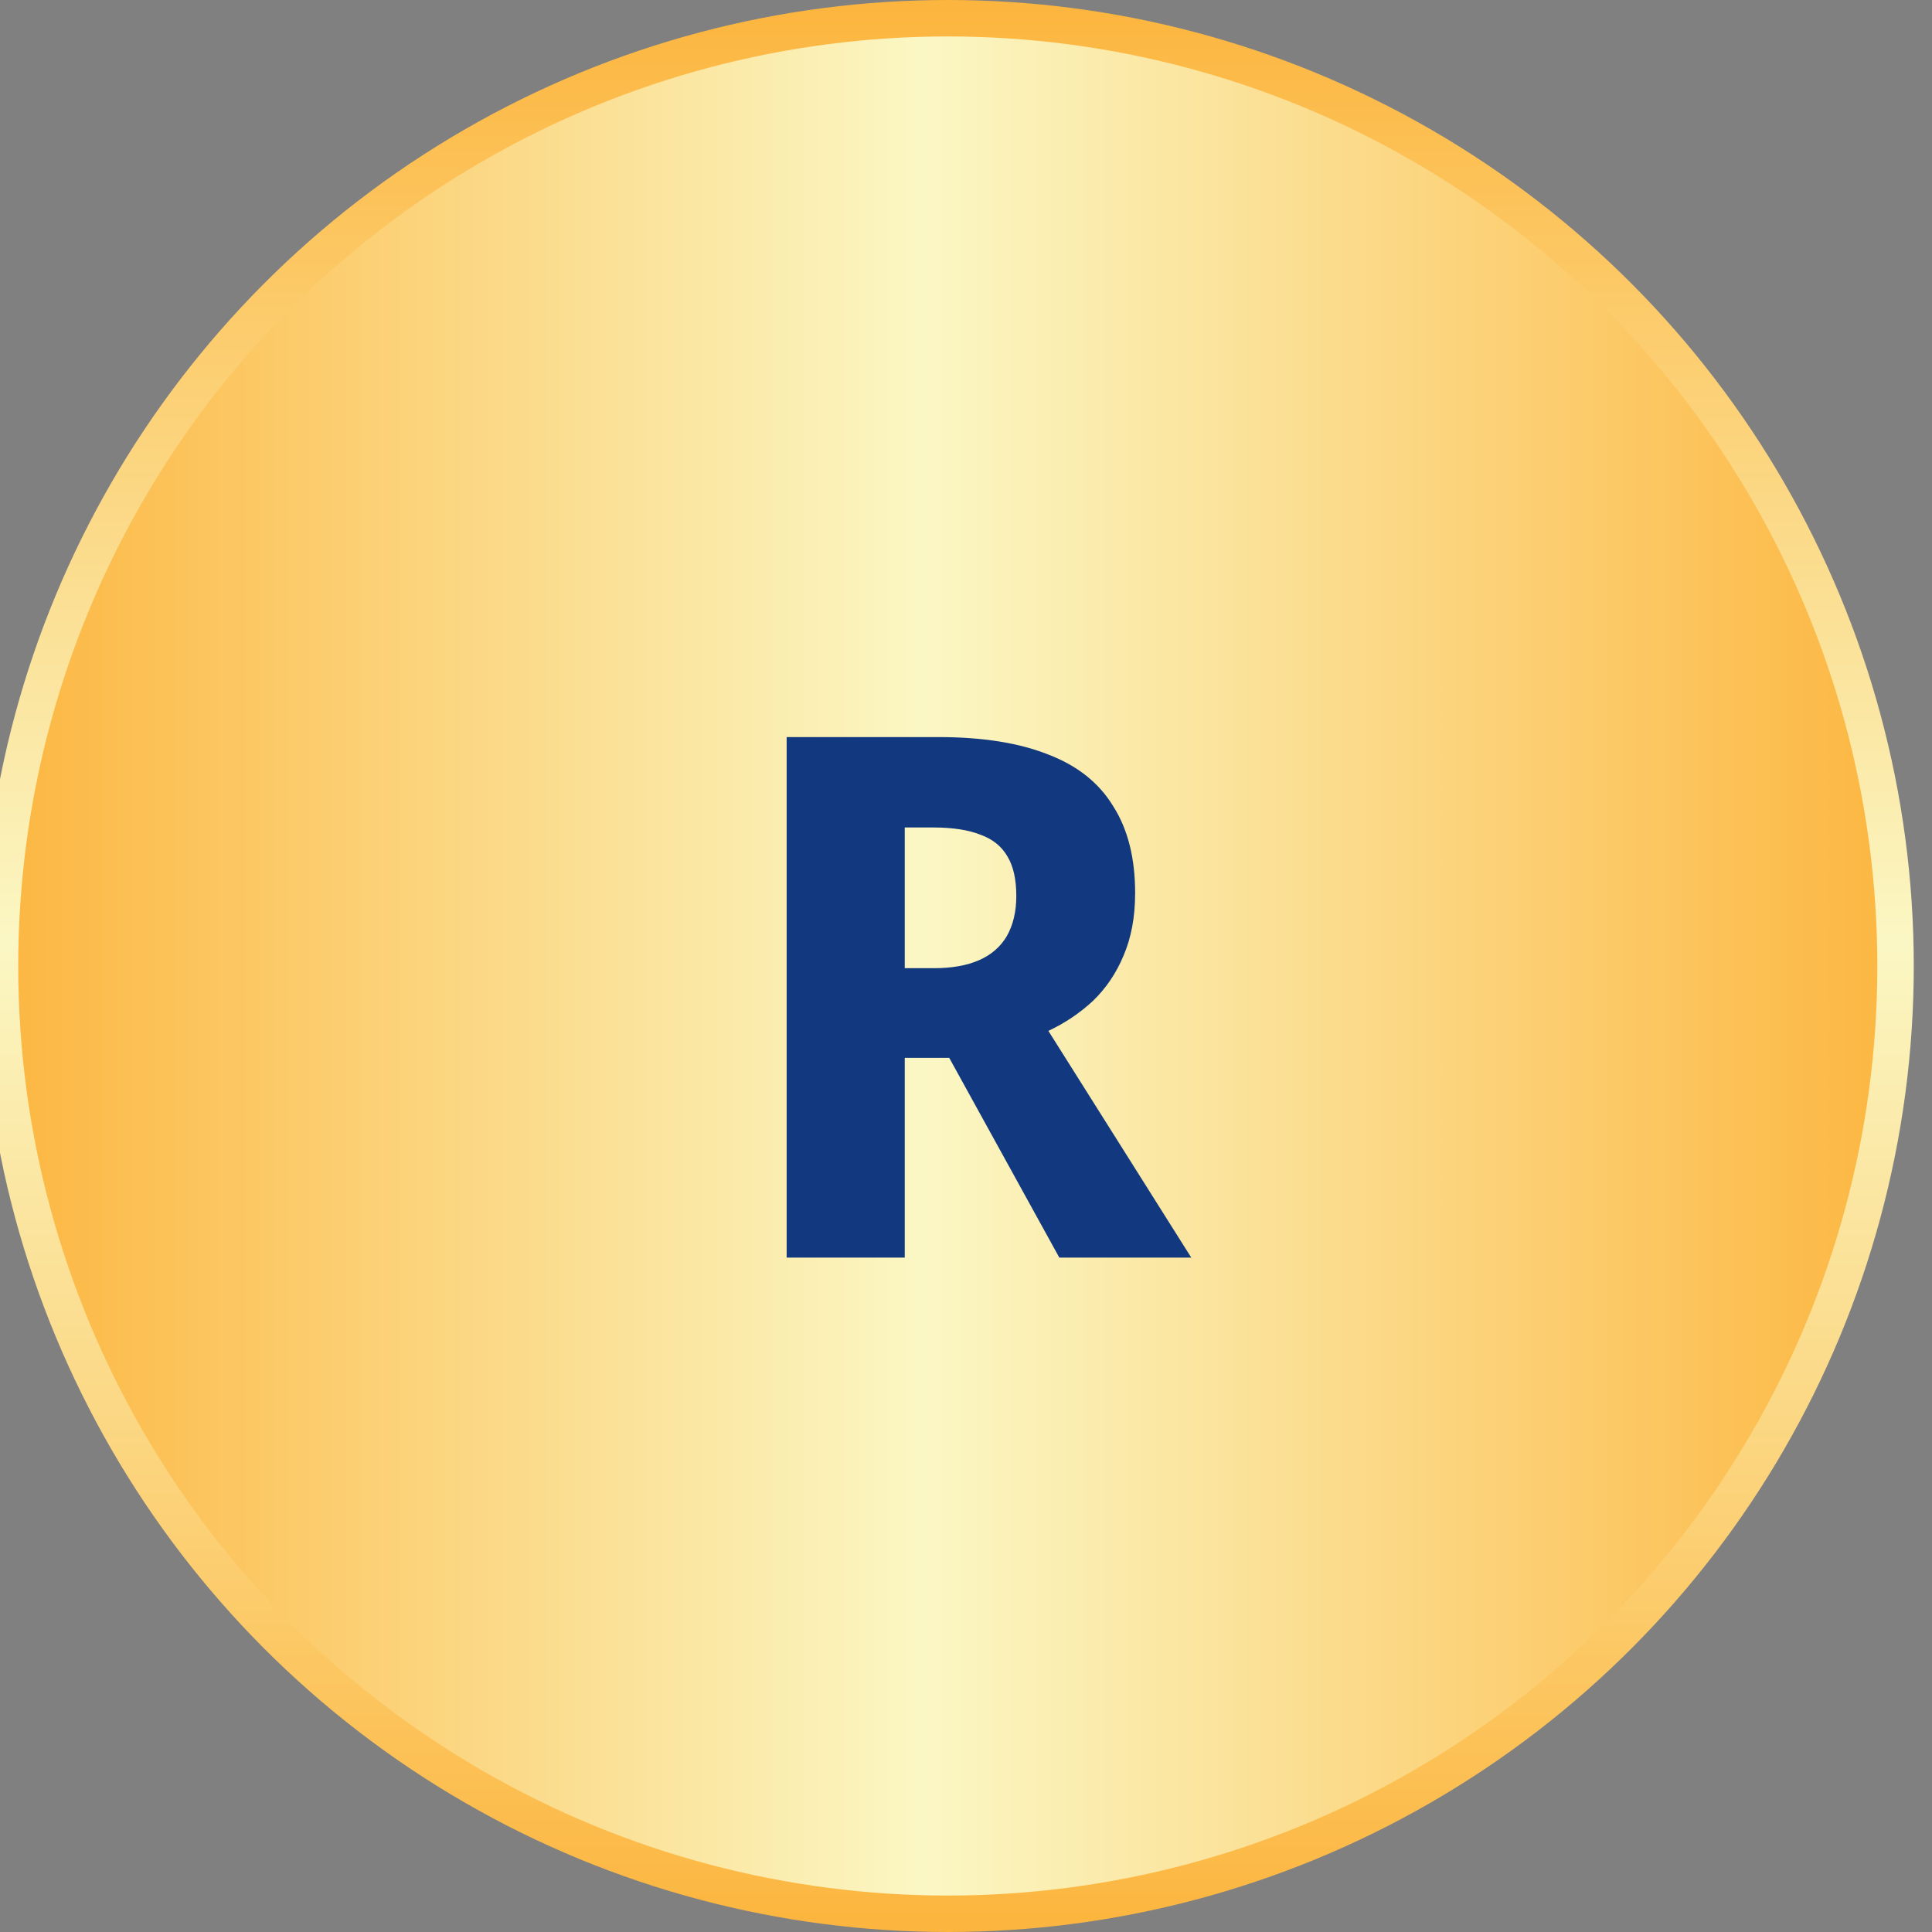
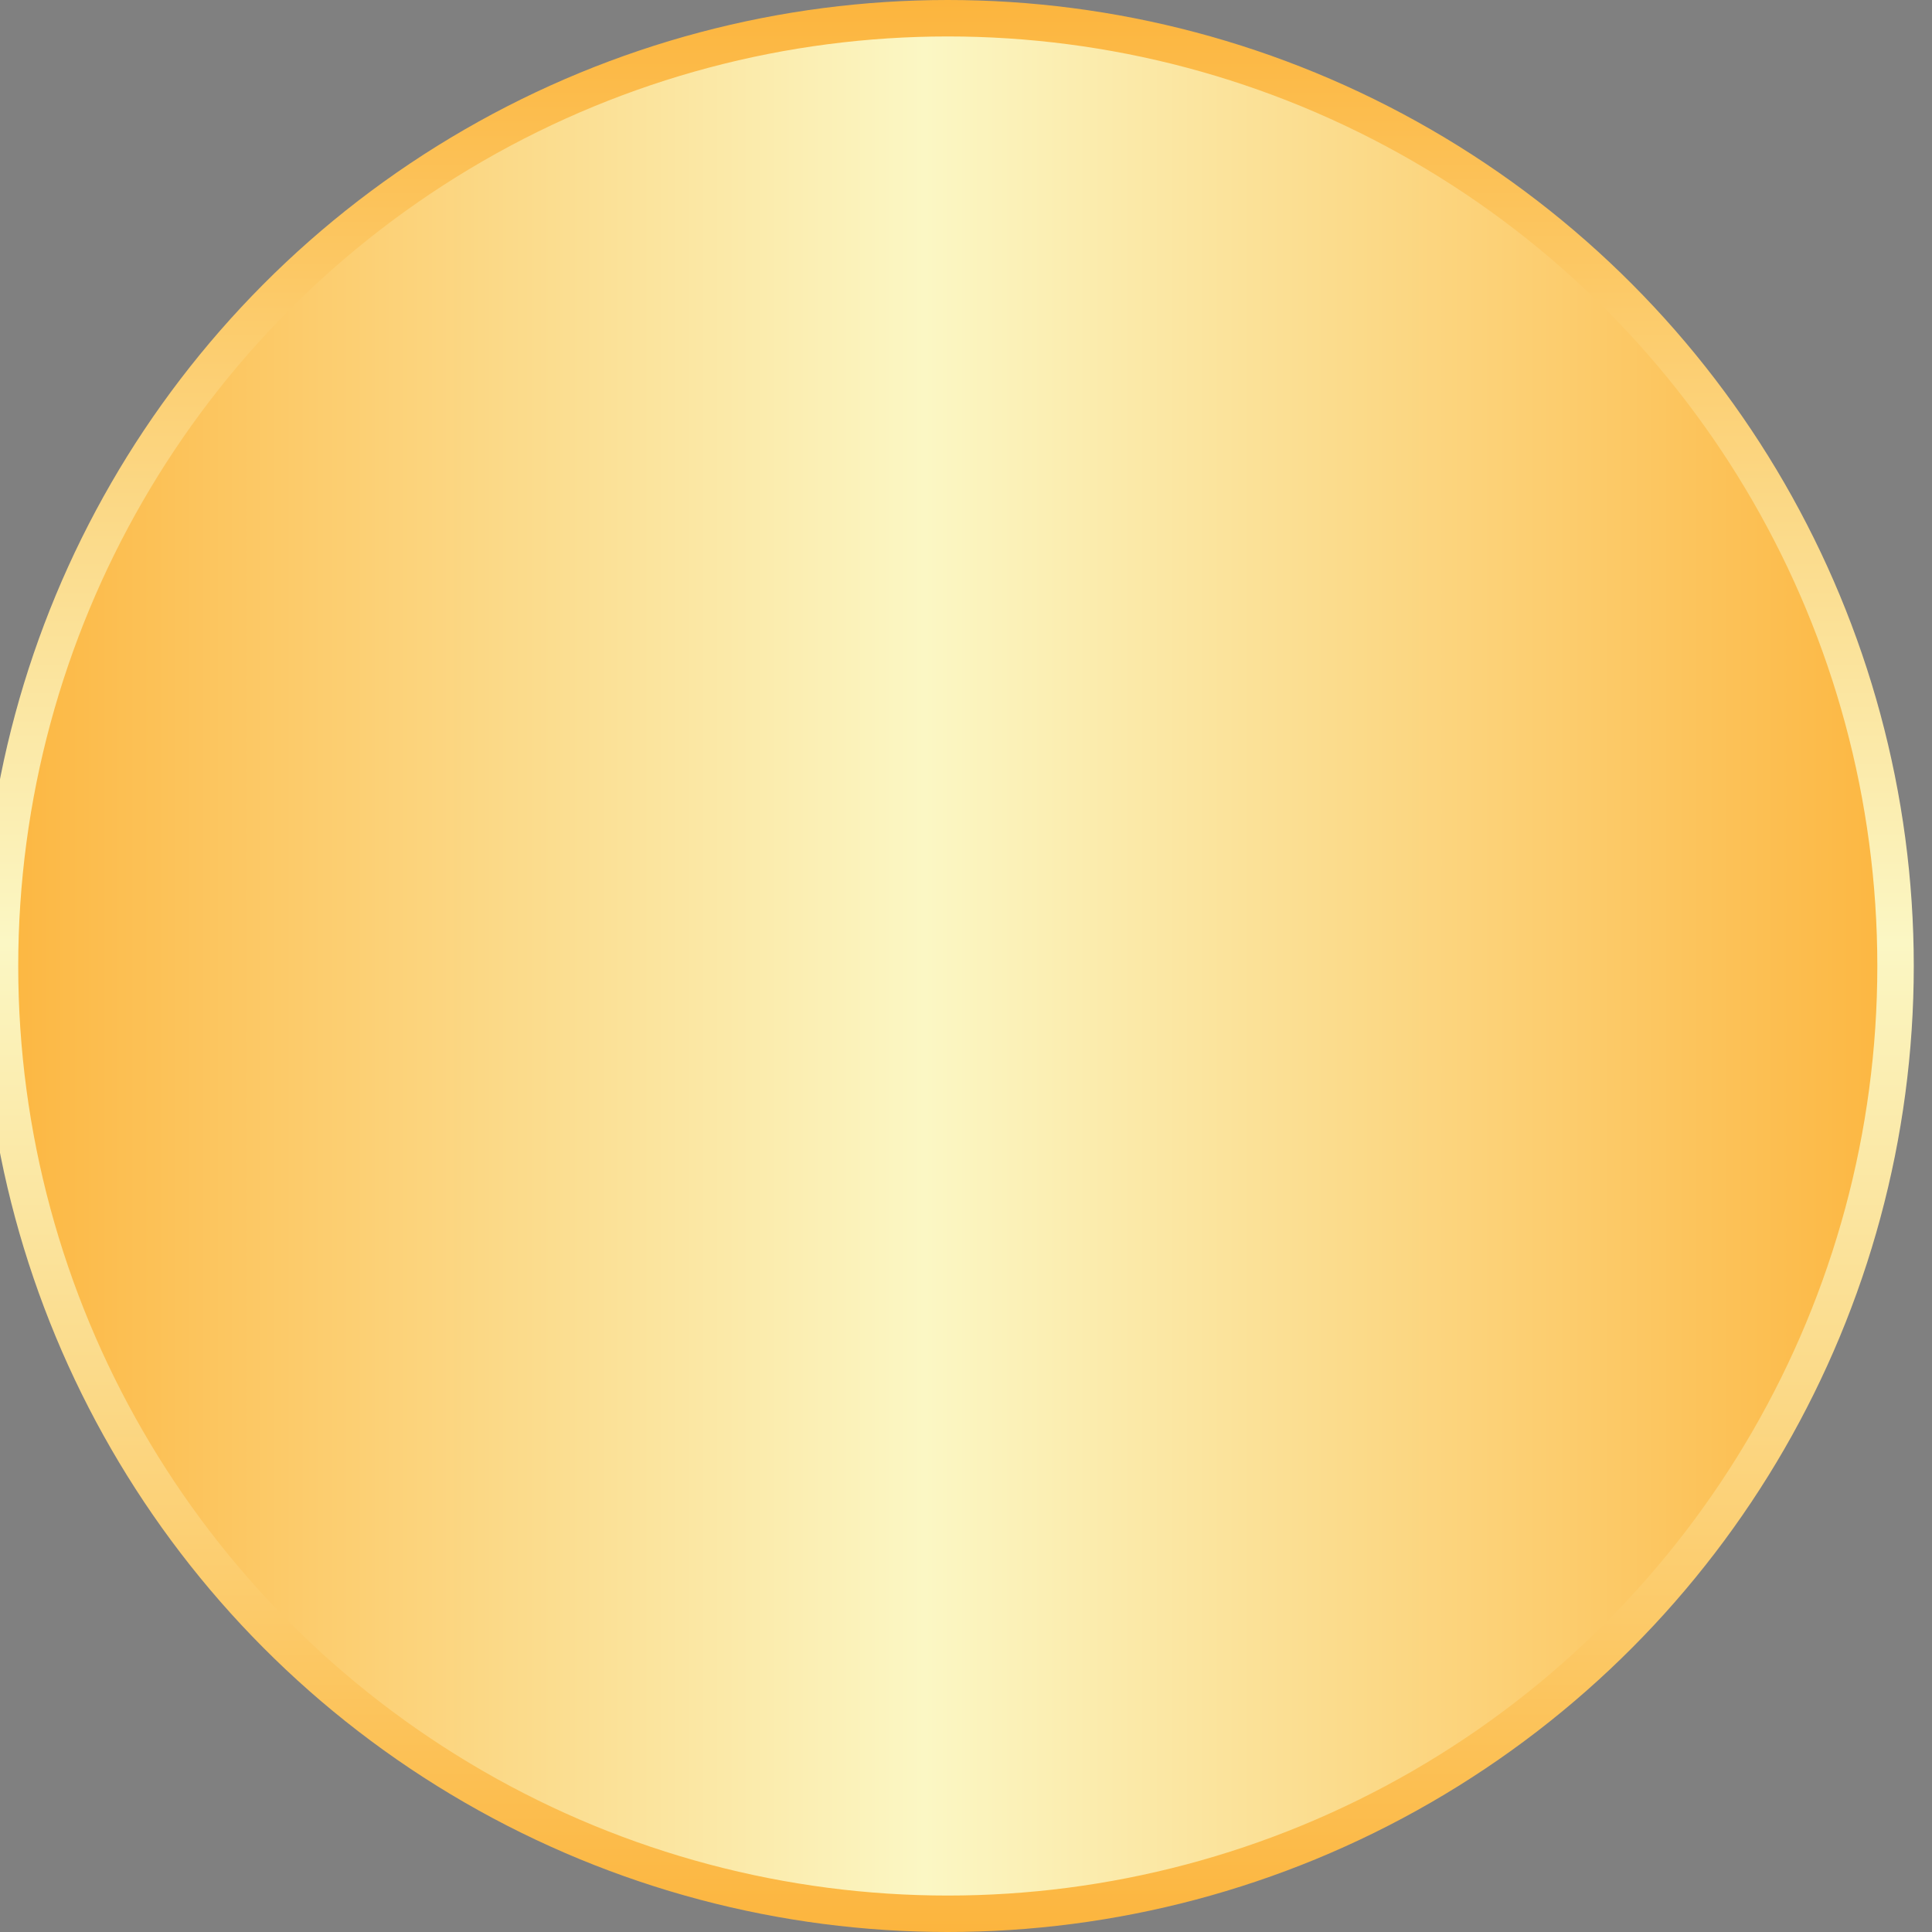
<svg xmlns="http://www.w3.org/2000/svg" xmlns:ns1="http://sodipodi.sourceforge.net/DTD/sodipodi-0.dtd" xmlns:ns2="http://www.inkscape.org/namespaces/inkscape" width="106" height="106" viewBox="0 0 106 106" fill="none" version="1.1" id="svg2954" ns1:docname="sarcopenia_r.svg" ns2:version="1.2.1 (9c6d41e, 2022-07-14)">
  <rect x="0" y="0" width="106" height="106" fill="#808080" stroke="none" />
  <ns1:namedview id="namedview2956" pagecolor="#123980" bordercolor="#000000" borderopacity="0.25" ns2:showpageshadow="2" ns2:pageopacity="0.0" ns2:pagecheckerboard="0" ns2:deskcolor="#d1d1d1" showgrid="false" ns2:zoom="2.2264151" ns2:cx="-19.313559" ns2:cy="53.673729" ns2:window-width="1379" ns2:window-height="521" ns2:window-x="2304" ns2:window-y="187" ns2:window-maximized="0" ns2:current-layer="svg2954" />
  <g id="g3086" transform="translate(-1)">
    <circle cx="53" cy="53" r="52" fill="url(#paint0_linear_569_75298)" stroke="url(#paint1_linear_569_75298)" stroke-width="2" />
-     <path d="m 52.48,40.44 c 2.427,0 4.44,0.32 6.04,0.96 1.6,0.613 2.787,1.56 3.56,2.84 0.8,1.253 1.2,2.84 1.2,4.76 0,1.307 -0.213,2.453 -0.64,3.44 -0.4,0.96 -0.96,1.787 -1.68,2.48 -0.72,0.667 -1.533,1.213 -2.44,1.64 L 66.36,69 H 59.12 L 53.08,58.04 H 50.64 V 69 H 44.16 V 40.44 Z M 52.2,45.4 h -1.56 v 7.72 h 1.6 c 0.987,0 1.813,-0.147 2.48,-0.44 0.667,-0.293 1.173,-0.733 1.52,-1.32 0.347,-0.613 0.52,-1.347 0.52,-2.2 0,-0.907 -0.16,-1.627 -0.48,-2.16 -0.32,-0.56 -0.813,-0.96 -1.48,-1.2 -0.667,-0.267 -1.533,-0.4 -2.6,-0.4 z" fill="#123980" id="path2943" />
  </g>
  <defs>
    <linearGradient id="paint0_linear_569_75298" x1="0" y1="53" x2="106" y2="53" gradientUnits="userSpaceOnUse">
      <stop stop-color="#FCB53E" />
      <stop offset="0.488" stop-color="#FBF7C4" />
      <stop offset="1" stop-color="#FCB53E" />
    </linearGradient>
    <linearGradient id="paint1_linear_569_75298" x1="53" y1="0" x2="53" y2="106" gradientUnits="userSpaceOnUse">
      <stop stop-color="#FCB53E" />
      <stop offset="0.488" stop-color="#FBF7C4" />
      <stop offset="1" stop-color="#FCB53E" />
    </linearGradient>
  </defs>
</svg>